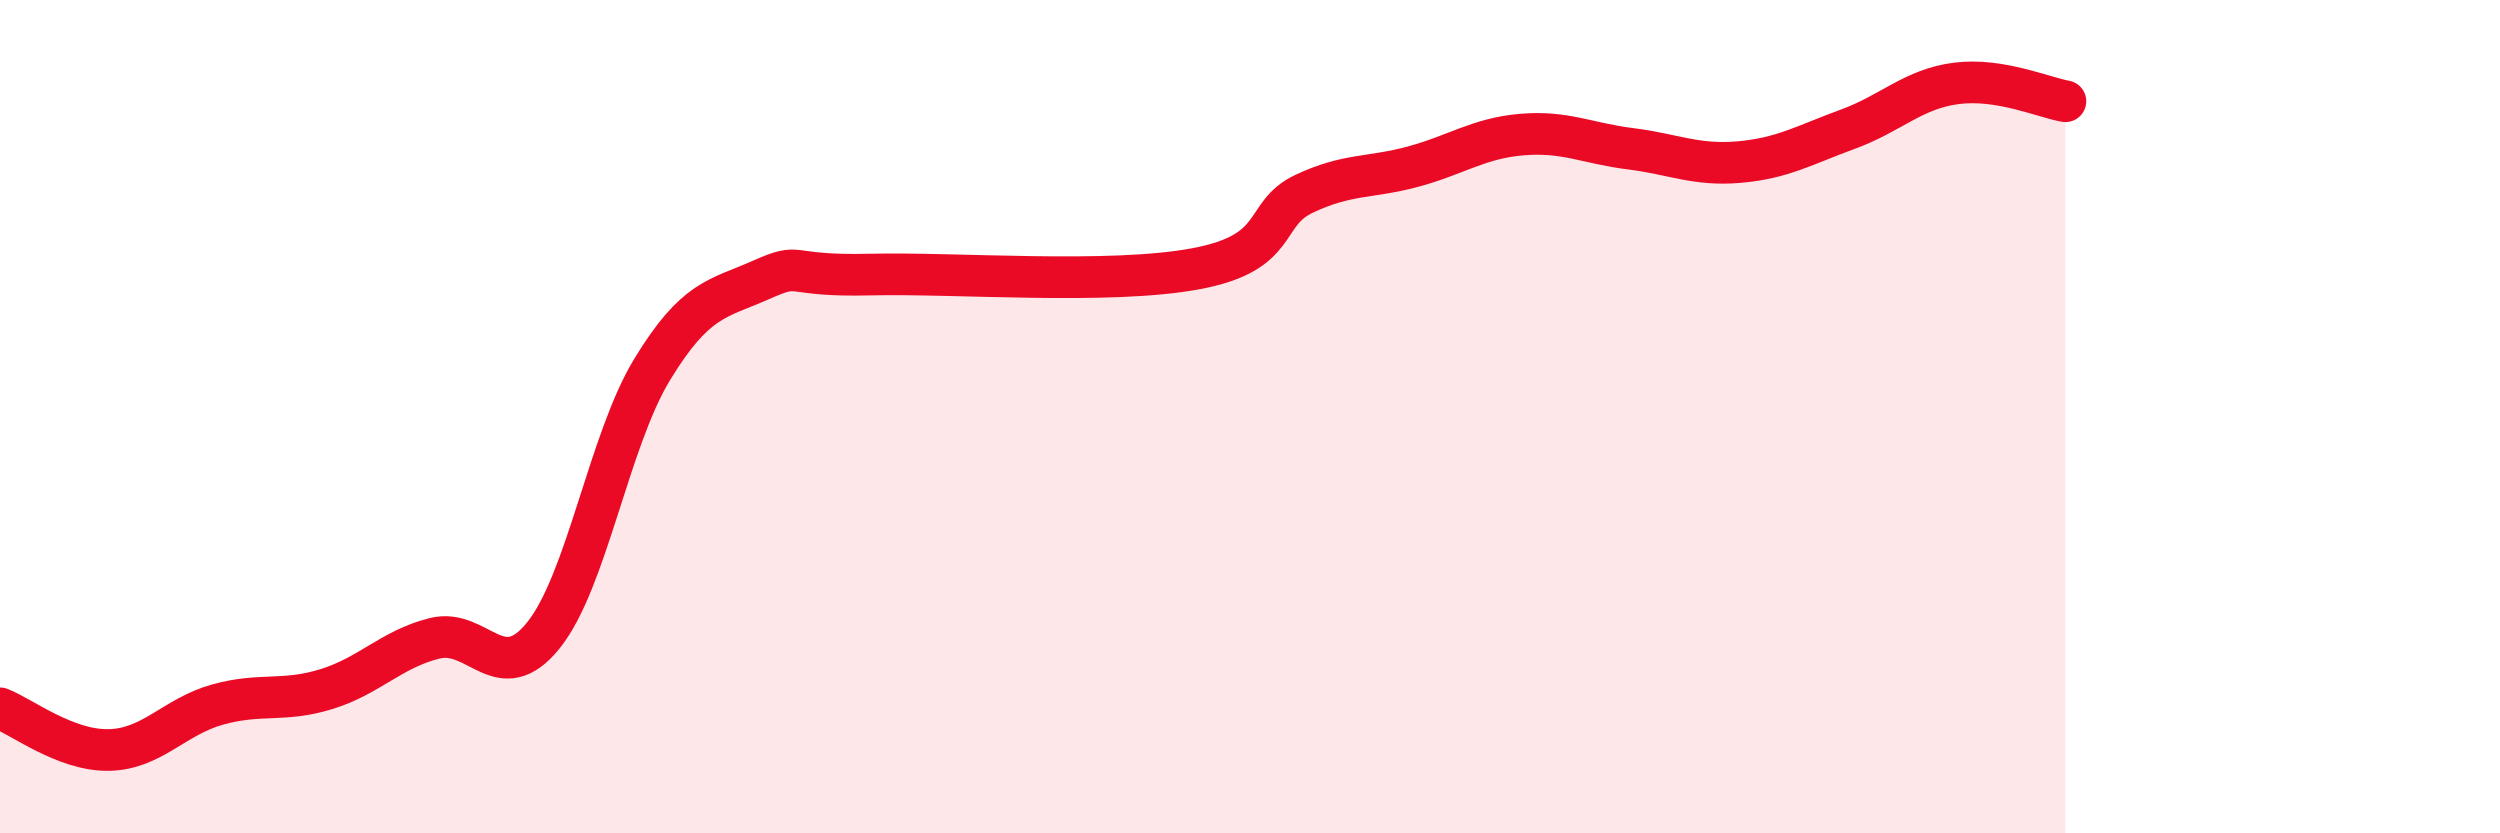
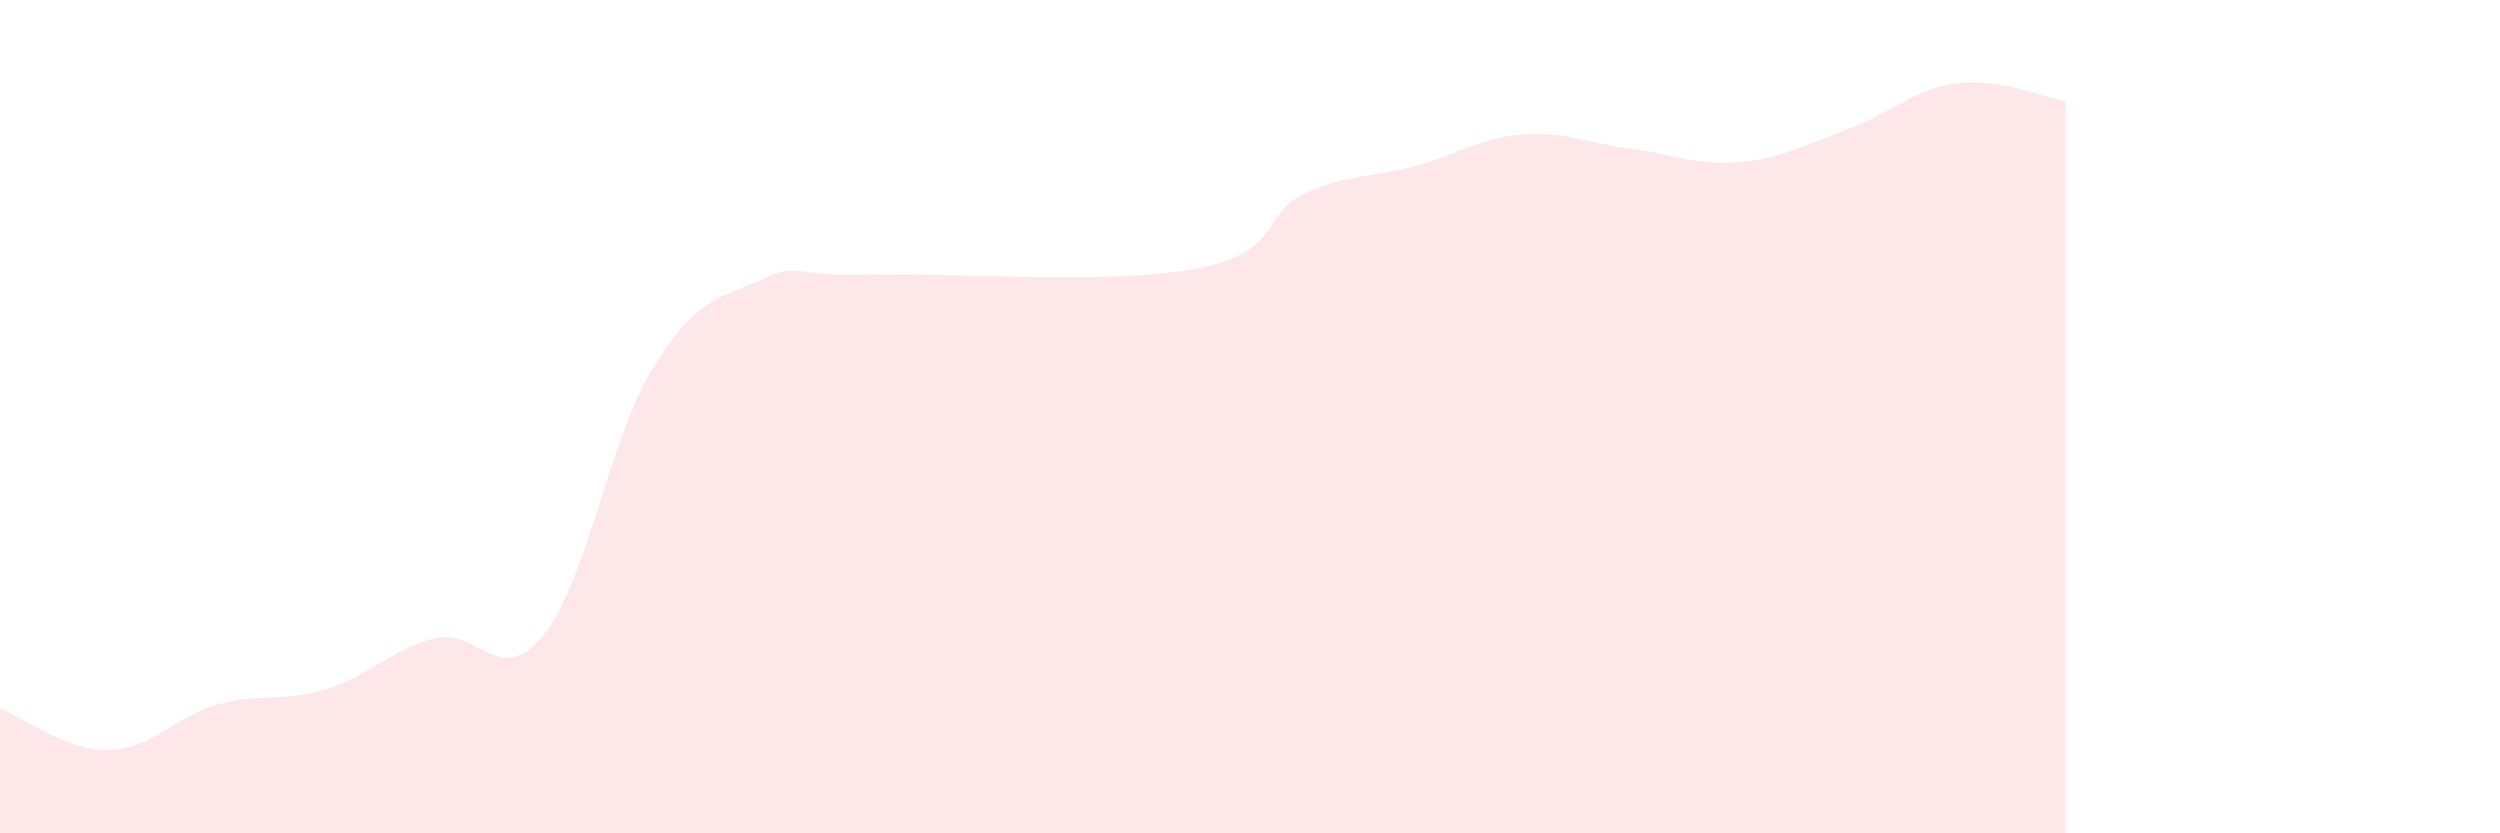
<svg xmlns="http://www.w3.org/2000/svg" width="60" height="20" viewBox="0 0 60 20">
  <path d="M 0,17 C 0.52,17.2 1.57,18.02 2.61,18 C 3.65,17.98 4.18,17.2 5.22,16.91 C 6.26,16.62 6.79,16.86 7.83,16.54 C 8.87,16.22 9.39,15.58 10.43,15.32 C 11.47,15.06 12,16.54 13.04,15.25 C 14.08,13.96 14.61,10.58 15.65,8.87 C 16.69,7.16 17.22,7.18 18.26,6.72 C 19.3,6.26 18.78,6.64 20.87,6.59 C 22.96,6.54 26.61,6.84 28.7,6.45 C 30.79,6.06 30.26,5.14 31.3,4.65 C 32.34,4.16 32.87,4.28 33.91,4 C 34.95,3.72 35.48,3.32 36.52,3.23 C 37.56,3.14 38.09,3.44 39.13,3.57 C 40.17,3.7 40.7,3.98 41.74,3.89 C 42.78,3.8 43.31,3.48 44.35,3.1 C 45.39,2.72 45.92,2.13 46.96,2 C 48,1.87 49.05,2.34 49.57,2.43L49.57 20L0 20Z" fill="#EB0A25" opacity="0.1" stroke-linecap="round" stroke-linejoin="round" />
-   <path d="M 0,17 C 0.52,17.2 1.57,18.02 2.61,18 C 3.65,17.98 4.18,17.2 5.22,16.91 C 6.26,16.62 6.79,16.86 7.83,16.54 C 8.87,16.22 9.39,15.58 10.43,15.32 C 11.47,15.06 12,16.54 13.04,15.25 C 14.08,13.96 14.61,10.58 15.65,8.87 C 16.69,7.16 17.22,7.18 18.26,6.72 C 19.3,6.26 18.78,6.64 20.87,6.59 C 22.96,6.54 26.61,6.84 28.7,6.45 C 30.79,6.06 30.26,5.14 31.3,4.65 C 32.34,4.16 32.87,4.28 33.91,4 C 34.95,3.72 35.48,3.32 36.52,3.23 C 37.56,3.14 38.09,3.44 39.13,3.57 C 40.17,3.7 40.7,3.98 41.74,3.89 C 42.78,3.8 43.31,3.48 44.35,3.1 C 45.39,2.72 45.92,2.13 46.96,2 C 48,1.87 49.05,2.34 49.57,2.43" stroke="#EB0A25" stroke-width="1" fill="none" stroke-linecap="round" stroke-linejoin="round" />
</svg>